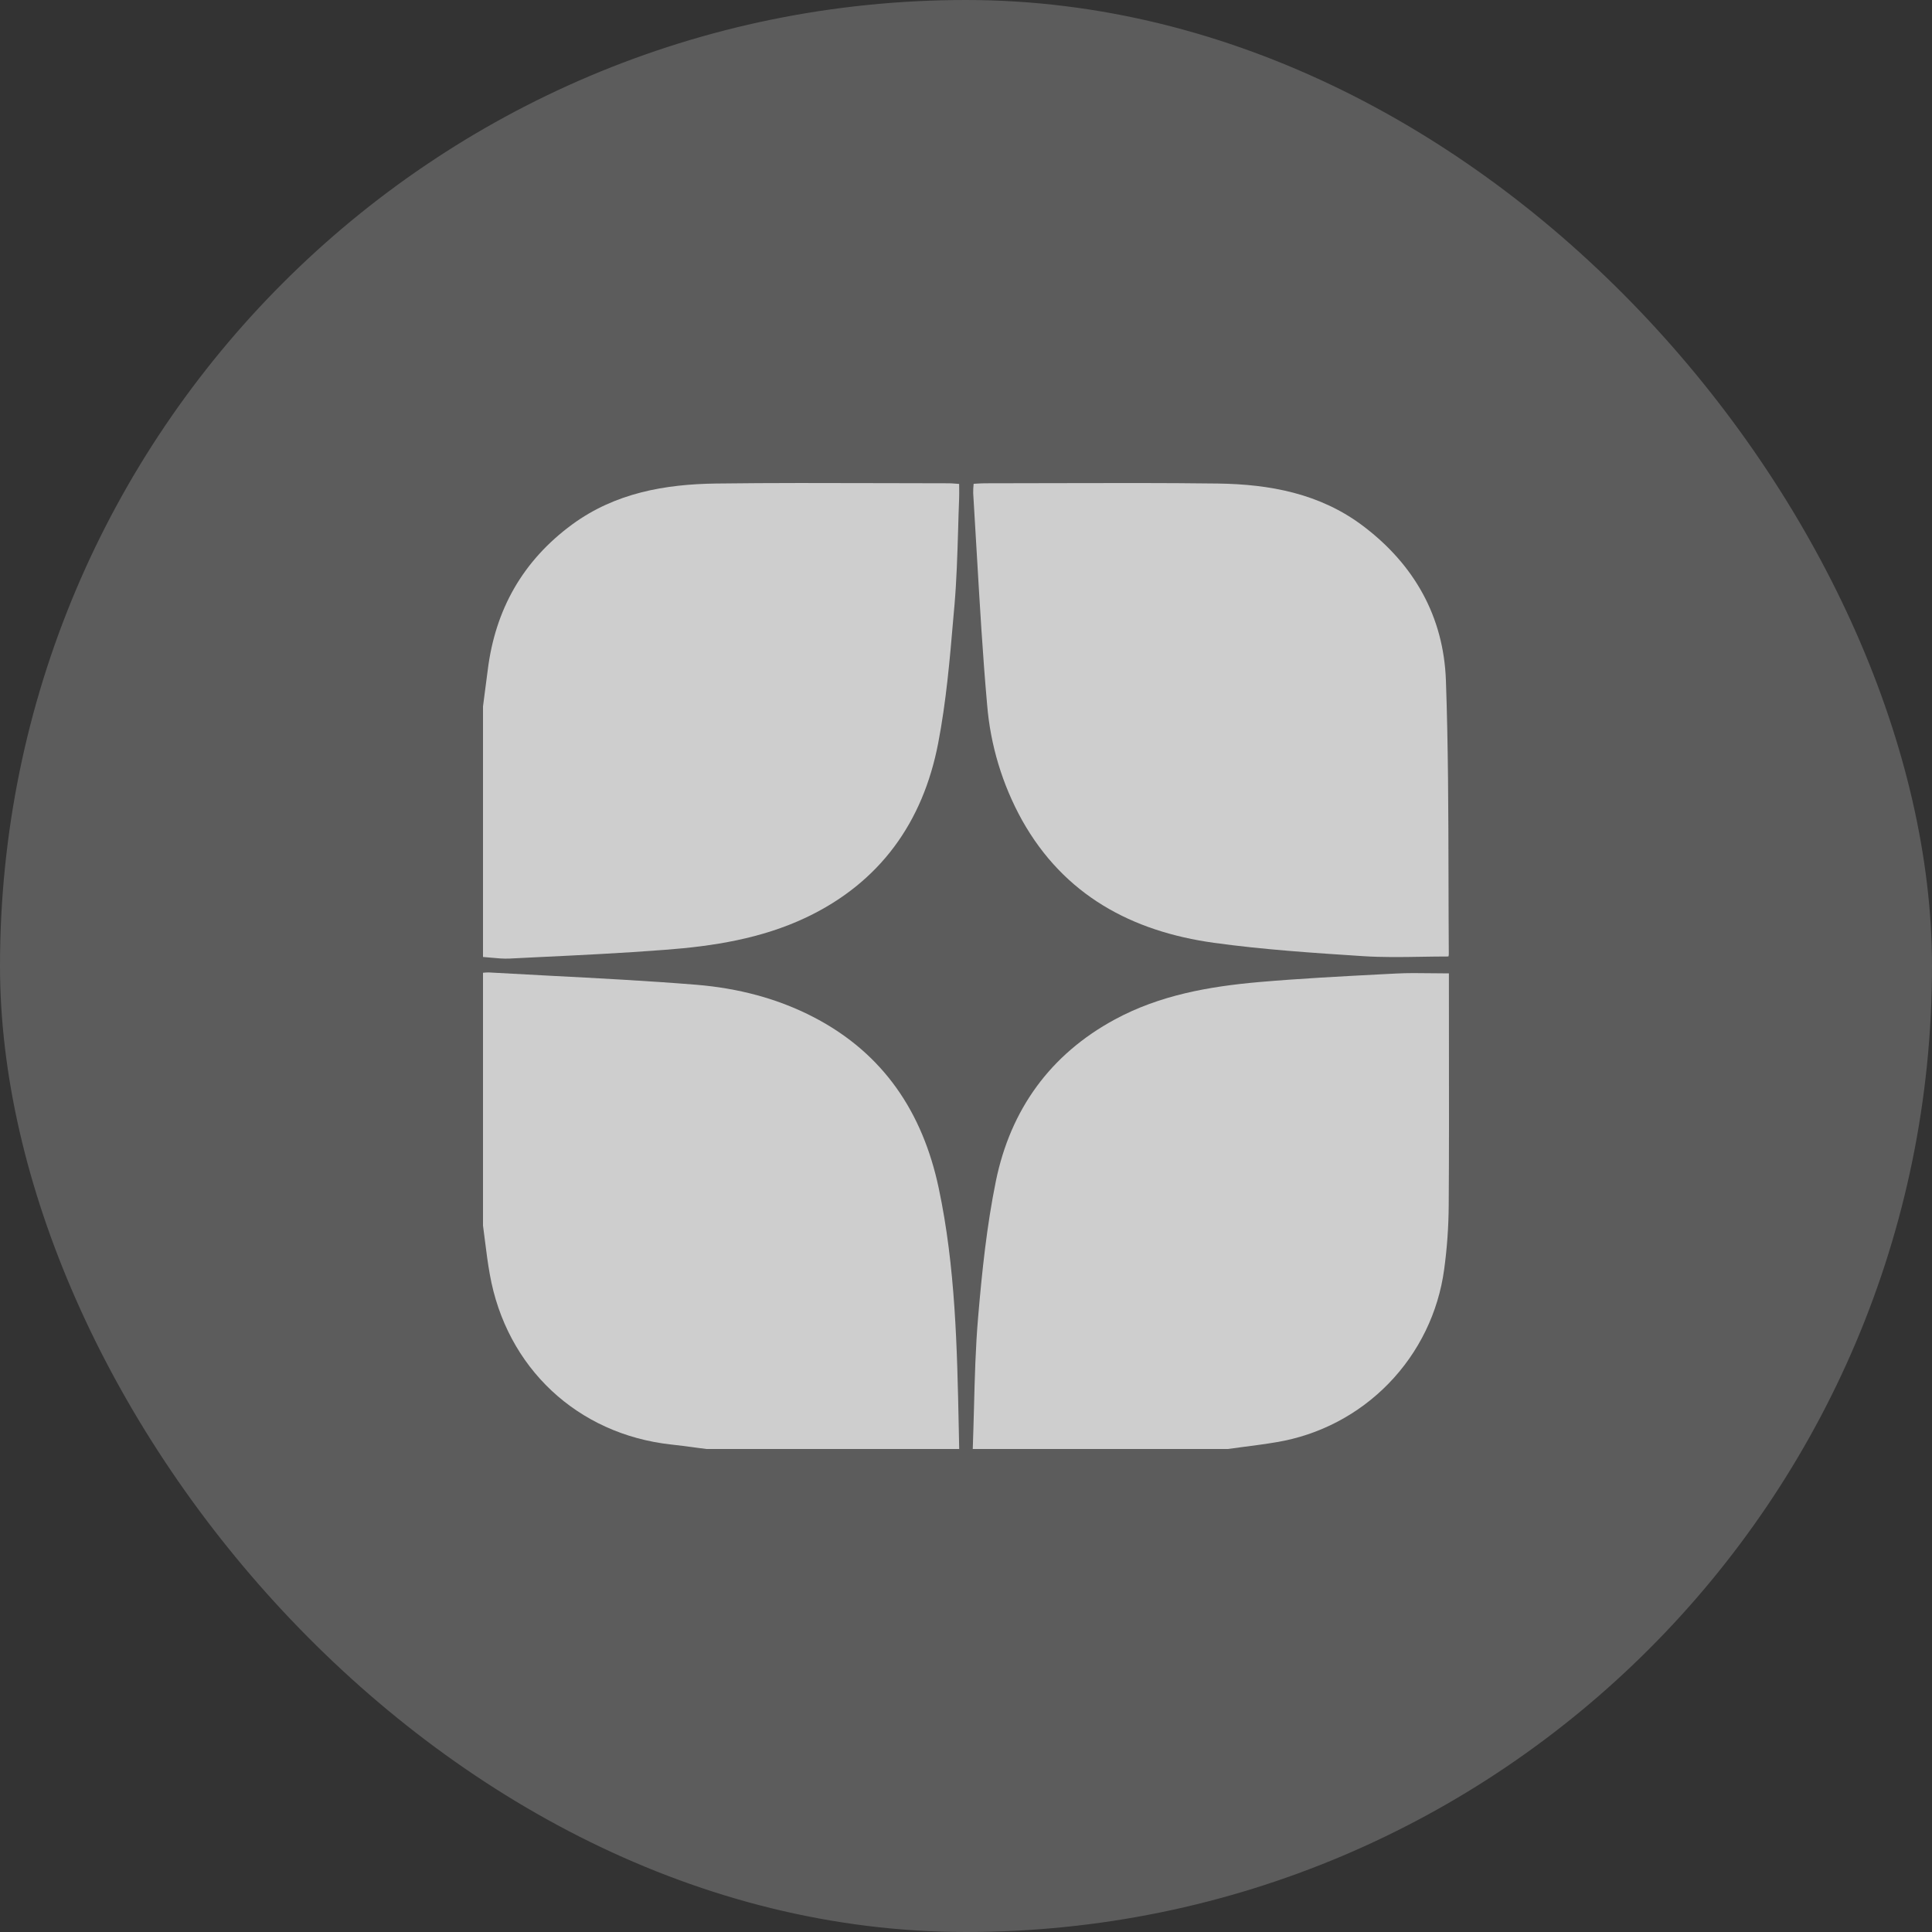
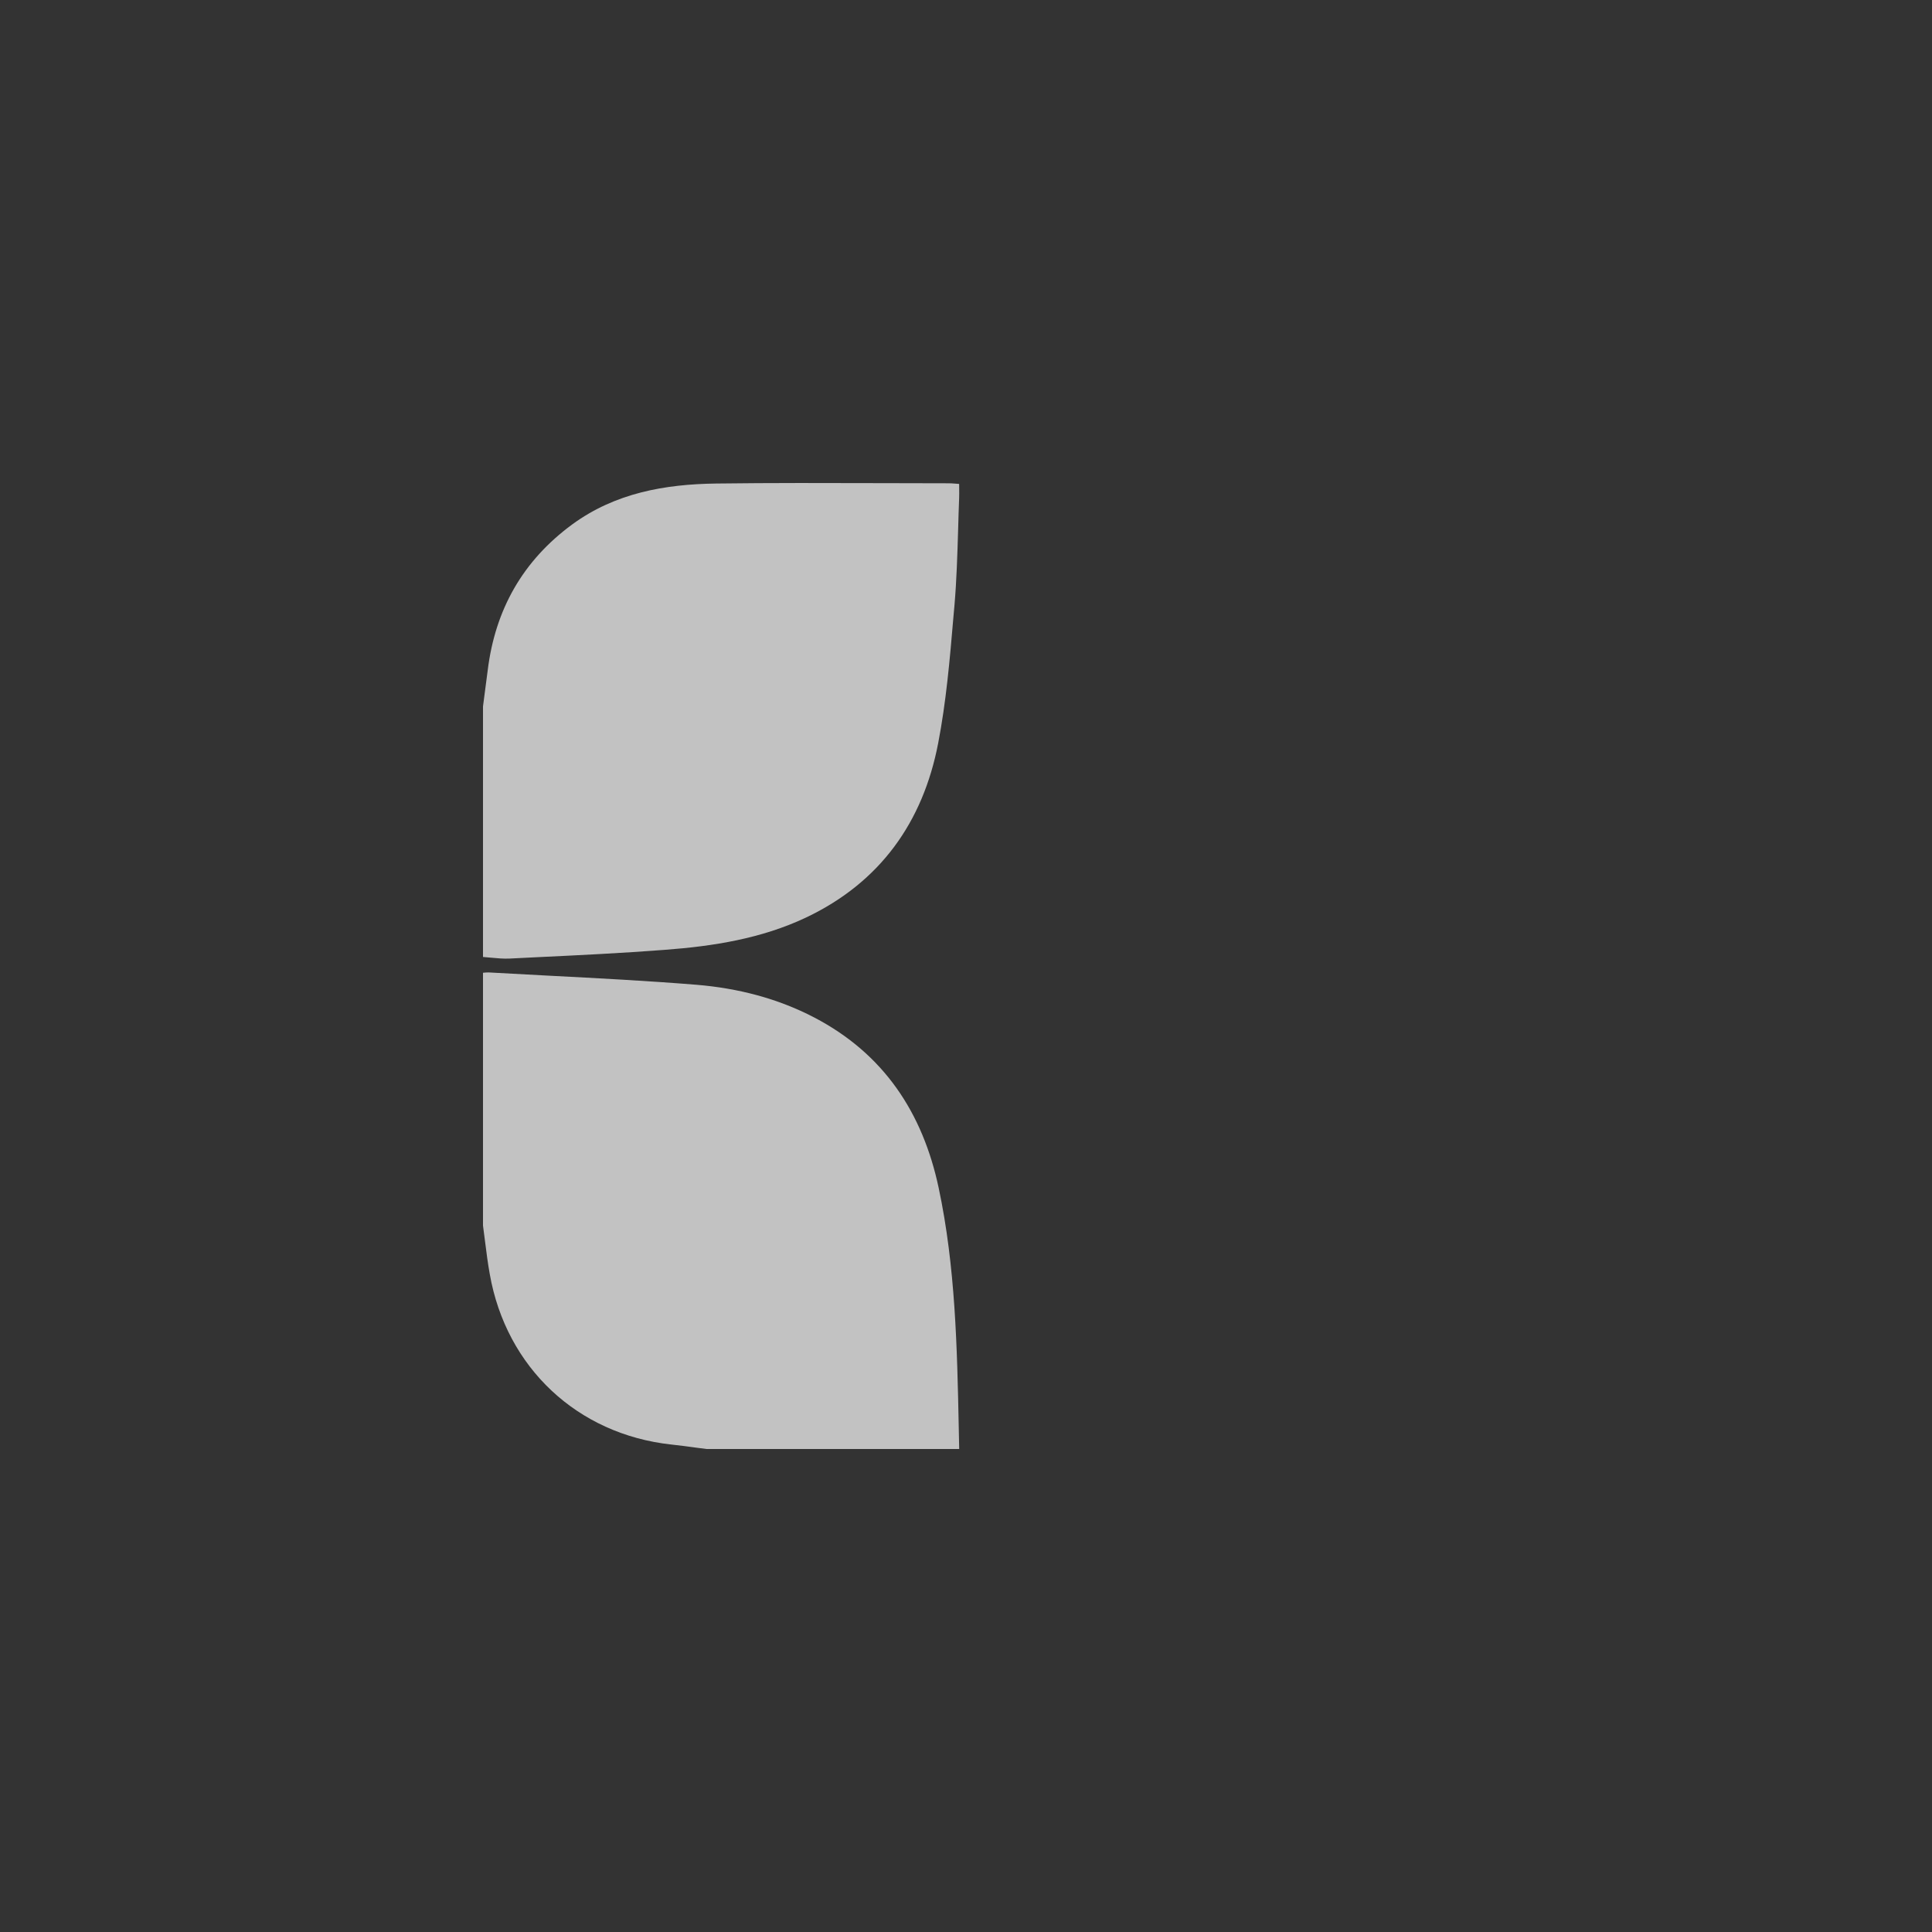
<svg xmlns="http://www.w3.org/2000/svg" width="40" height="40" viewBox="0 0 40 40" fill="none">
  <rect x="0" y="0" width="40" height="40" fill="#333333" stroke="none" />
-   <rect width="40" height="40" rx="20" fill="white" fill-opacity="0.2" />
  <path d="M10 19.813V14.626L10.032 14.379C10.055 14.211 10.077 14.043 10.098 13.874C10.253 12.62 10.825 11.608 11.848 10.857C12.736 10.207 13.764 10.025 14.825 10.011C15.979 9.996 17.133 10 18.287 10.003C18.737 10.004 19.188 10.006 19.638 10.006C19.682 10.006 19.727 10.009 19.776 10.013C19.802 10.015 19.829 10.017 19.858 10.019C19.858 10.056 19.858 10.09 19.859 10.124C19.859 10.188 19.86 10.248 19.858 10.308C19.849 10.527 19.843 10.747 19.837 10.966C19.821 11.486 19.806 12.006 19.762 12.523L19.739 12.781C19.665 13.654 19.589 14.53 19.424 15.387C19.109 17.023 18.22 18.271 16.685 18.998C15.764 19.433 14.769 19.59 13.768 19.665C12.884 19.733 11.998 19.776 11.113 19.818C10.926 19.827 10.739 19.837 10.552 19.846C10.425 19.852 10.298 19.84 10.171 19.828C10.114 19.822 10.057 19.817 10 19.813Z" fill="white" fill-opacity="0.7" />
  <path d="M14.626 30H19.859C19.856 29.854 19.853 29.707 19.85 29.561C19.816 27.896 19.782 26.231 19.434 24.593C19.103 23.037 18.296 21.815 16.856 21.065C16.094 20.667 15.268 20.459 14.424 20.389C13.402 20.306 12.379 20.253 11.355 20.2C10.942 20.178 10.529 20.156 10.116 20.133C10.077 20.133 10.039 20.136 10 20.14V25.374C10.015 25.485 10.029 25.597 10.043 25.708C10.071 25.933 10.1 26.157 10.14 26.379C10.481 28.315 11.953 29.694 13.895 29.907C14.059 29.924 14.224 29.947 14.389 29.969C14.468 29.979 14.547 29.99 14.626 30Z" fill="white" fill-opacity="0.7" />
-   <path d="M20.14 30H25.42C25.532 29.984 25.643 29.97 25.755 29.955C25.98 29.926 26.204 29.897 26.427 29.859C27.313 29.712 28.128 29.285 28.753 28.641C29.378 27.997 29.78 27.17 29.9 26.28C29.96 25.842 29.991 25.4 29.994 24.957C30.002 23.861 30 22.765 29.999 21.668C29.999 21.246 29.998 20.824 29.998 20.402V20.153C29.876 20.153 29.757 20.152 29.639 20.15C29.389 20.147 29.146 20.143 28.905 20.156L28.589 20.172C27.747 20.216 26.903 20.26 26.063 20.333C25.03 20.424 24.011 20.604 23.083 21.106C21.741 21.832 20.922 22.975 20.619 24.451C20.43 25.378 20.331 26.327 20.251 27.271C20.197 27.899 20.181 28.53 20.165 29.162C20.157 29.441 20.15 29.721 20.14 30Z" fill="white" fill-opacity="0.7" />
-   <path d="M29.427 19.809C29.612 19.806 29.799 19.803 29.988 19.803C29.993 19.788 29.996 19.772 29.996 19.756C29.992 19.227 29.991 18.699 29.99 18.17C29.987 16.809 29.984 15.447 29.936 14.087C29.889 12.769 29.283 11.691 28.22 10.889C27.328 10.216 26.287 10.025 25.208 10.011C24.092 9.997 22.975 10 21.859 10.003C21.372 10.005 20.885 10.006 20.398 10.006C20.346 10.006 20.293 10.009 20.235 10.012C20.21 10.014 20.185 10.015 20.158 10.017C20.151 10.081 20.148 10.146 20.149 10.211C20.175 10.632 20.2 11.053 20.224 11.475C20.285 12.513 20.345 13.551 20.437 14.586C20.505 15.427 20.752 16.244 21.161 16.982C22.032 18.535 23.433 19.284 25.133 19.52C26.155 19.661 27.189 19.729 28.22 19.796C28.619 19.822 29.019 19.816 29.427 19.809Z" fill="white" fill-opacity="0.7" />
</svg>